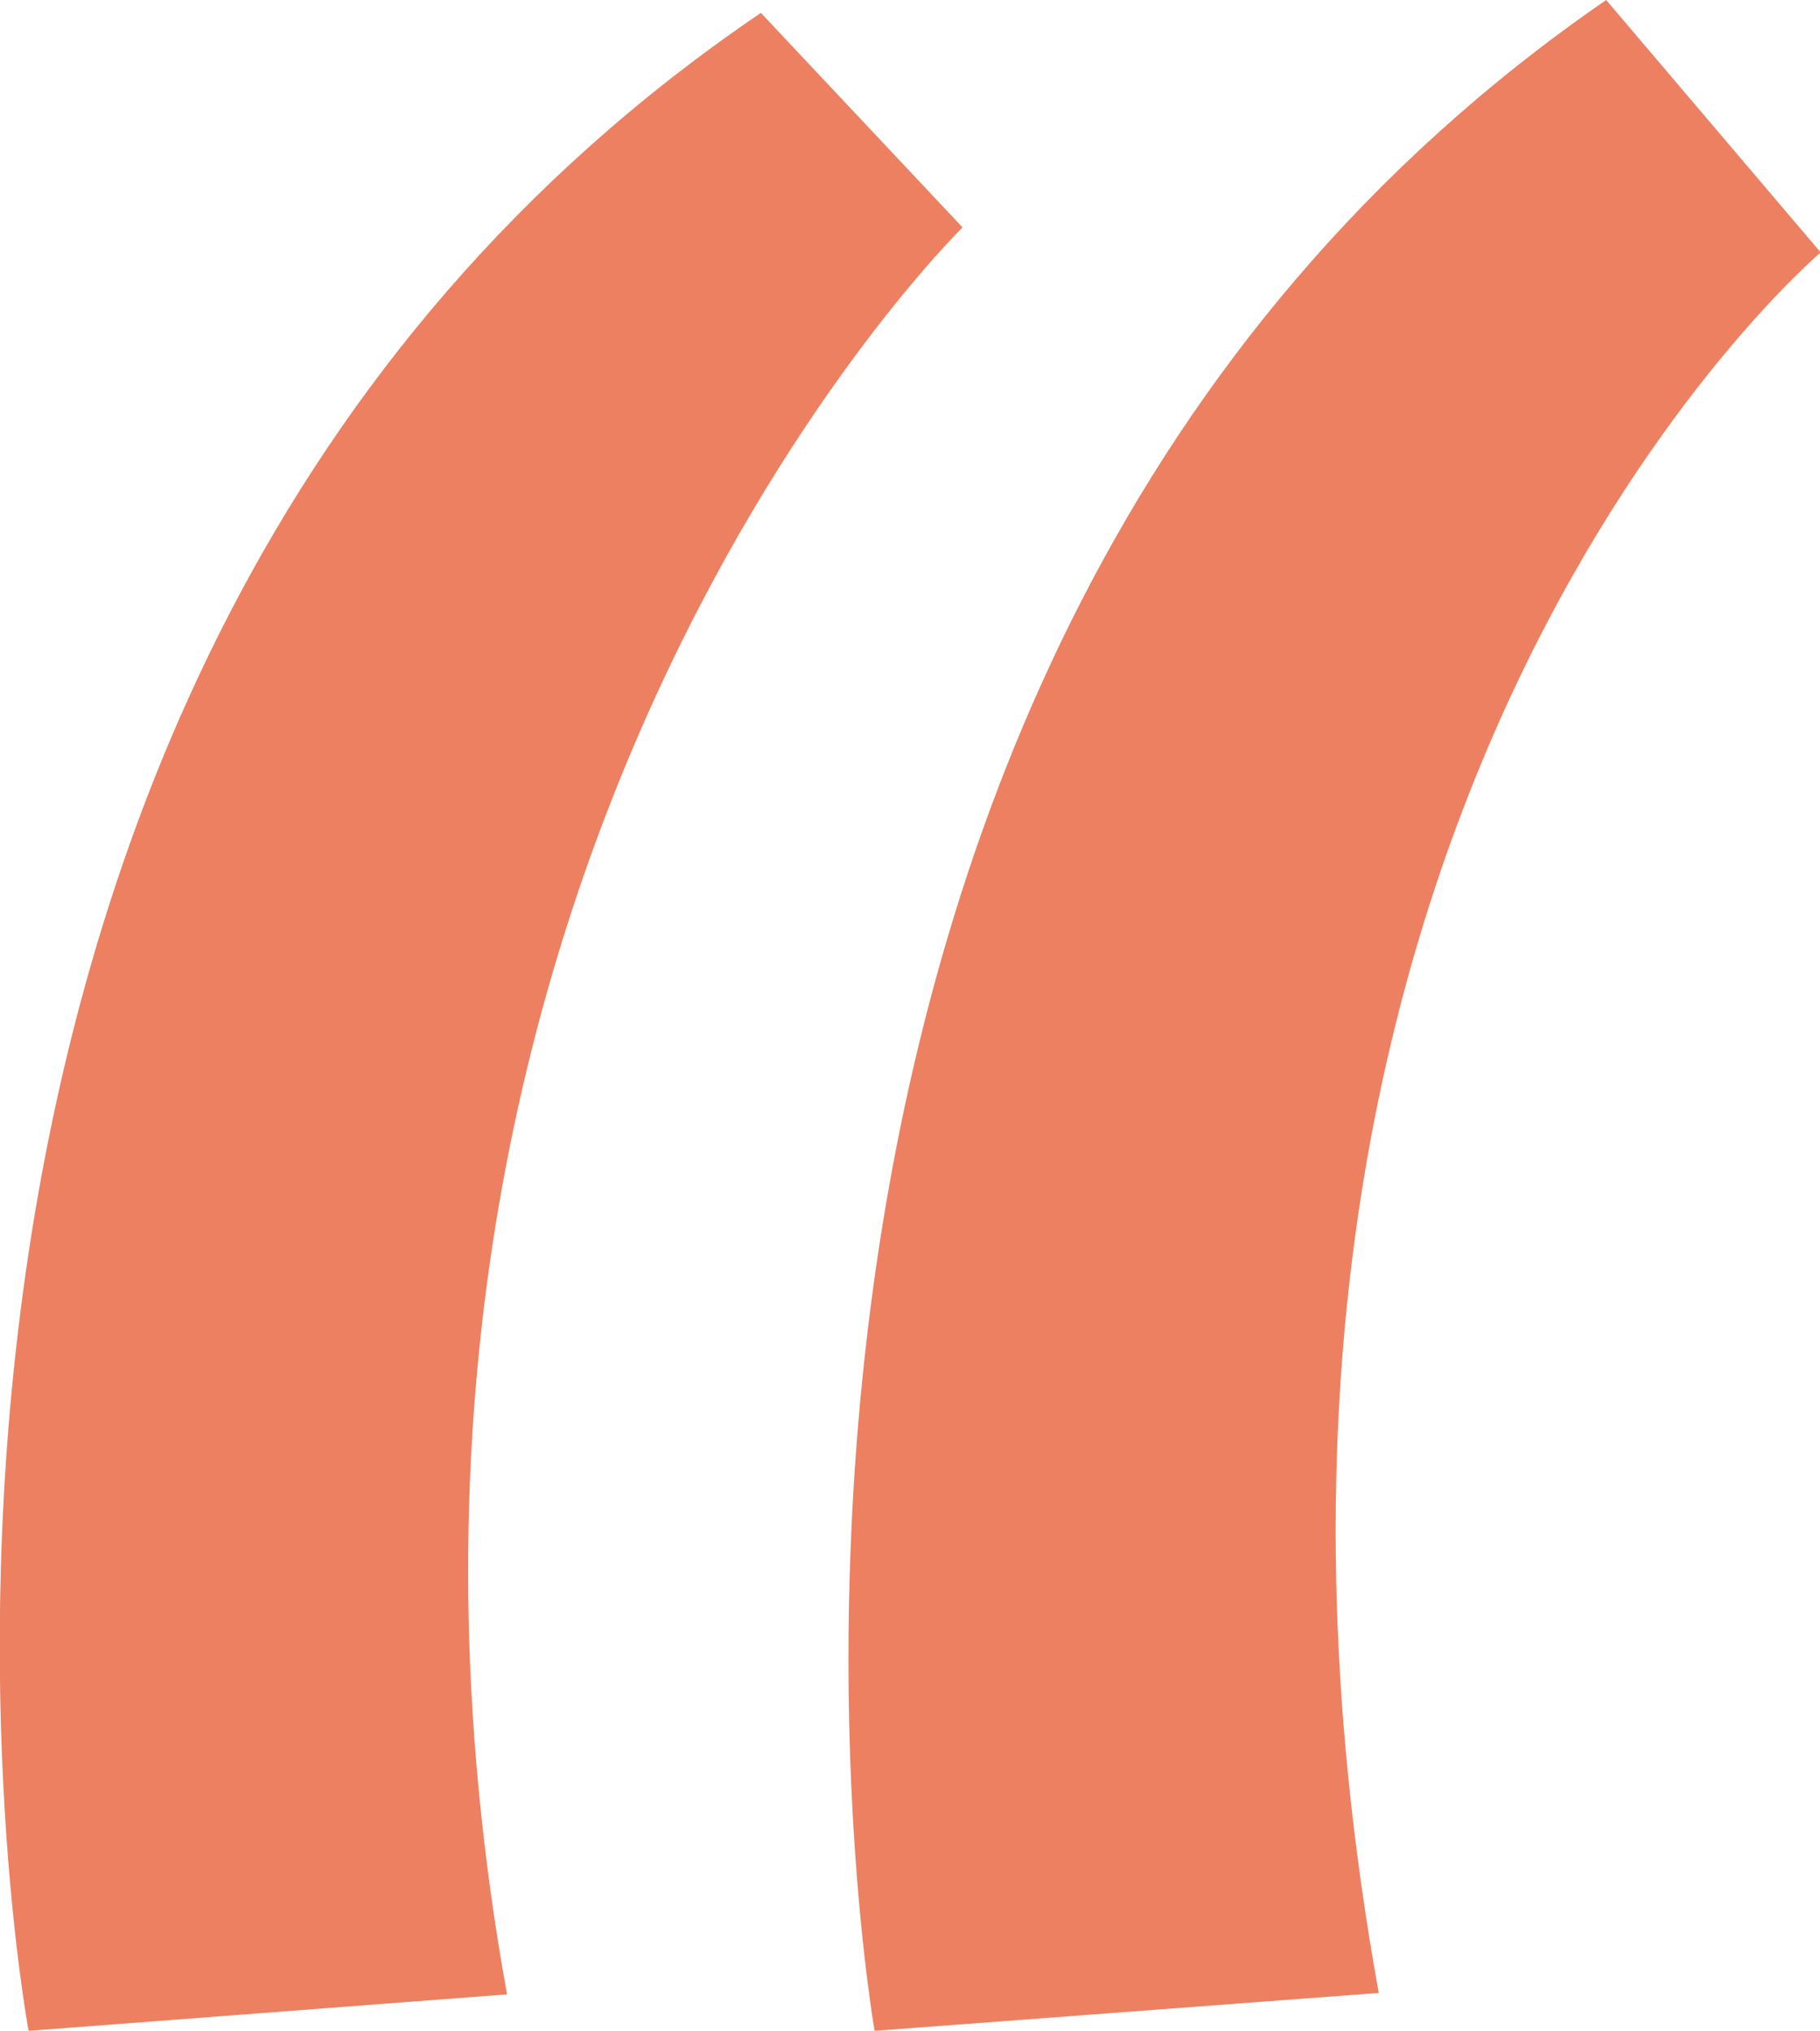
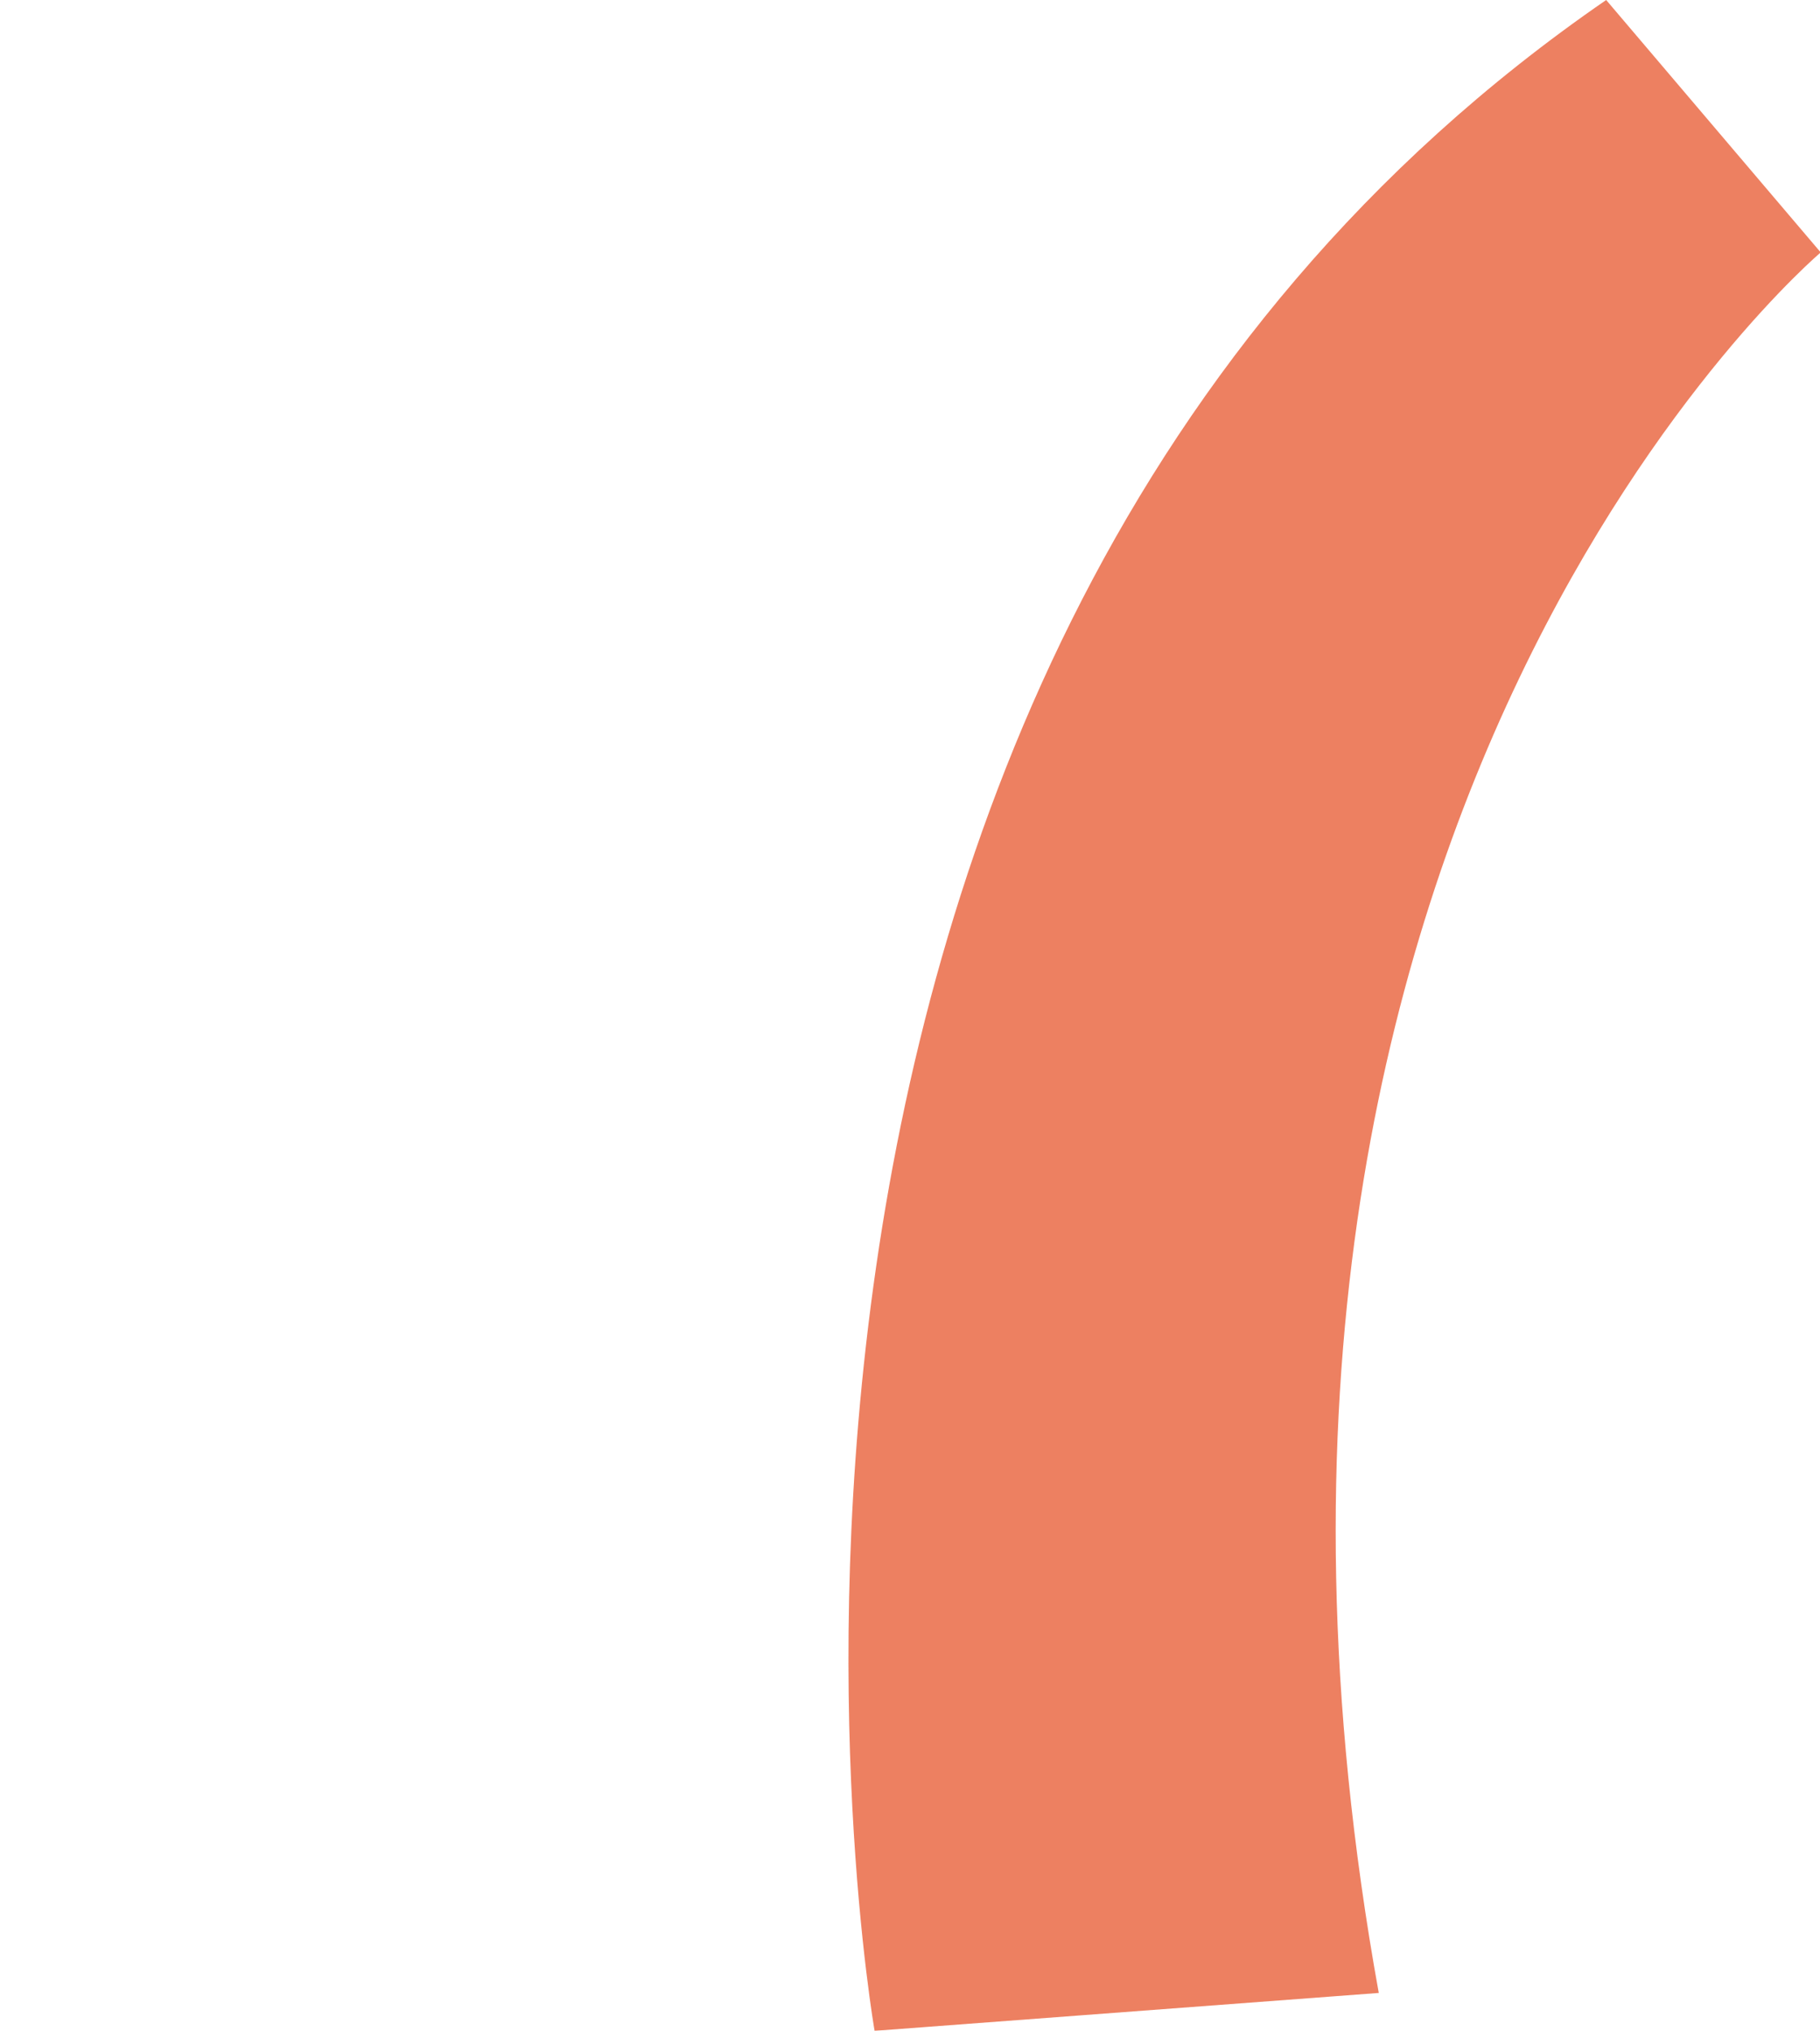
<svg xmlns="http://www.w3.org/2000/svg" viewBox="0 0 25.45 28.4">
  <defs>
    <style>.cls-1{opacity:0.87;}.cls-2{fill:#ea6d49;}</style>
  </defs>
  <title>Fichier 42</title>
  <g id="Calque_2" data-name="Calque 2">
    <g id="Calque_1-2" data-name="Calque 1">
      <g class="cls-1">
        <path class="cls-2" d="M19.28,27.87l-7.05.53S8.88,9.35,22.46,0l3,3.53S16.28,11.29,19.28,27.87Z" />
-         <path class="cls-2" d="M7.09,27.89.4,28.4S-3.12,9.52,10.64.18l2.82,3S4.25,12.19,7.09,27.89Z" />
      </g>
    </g>
  </g>
</svg>